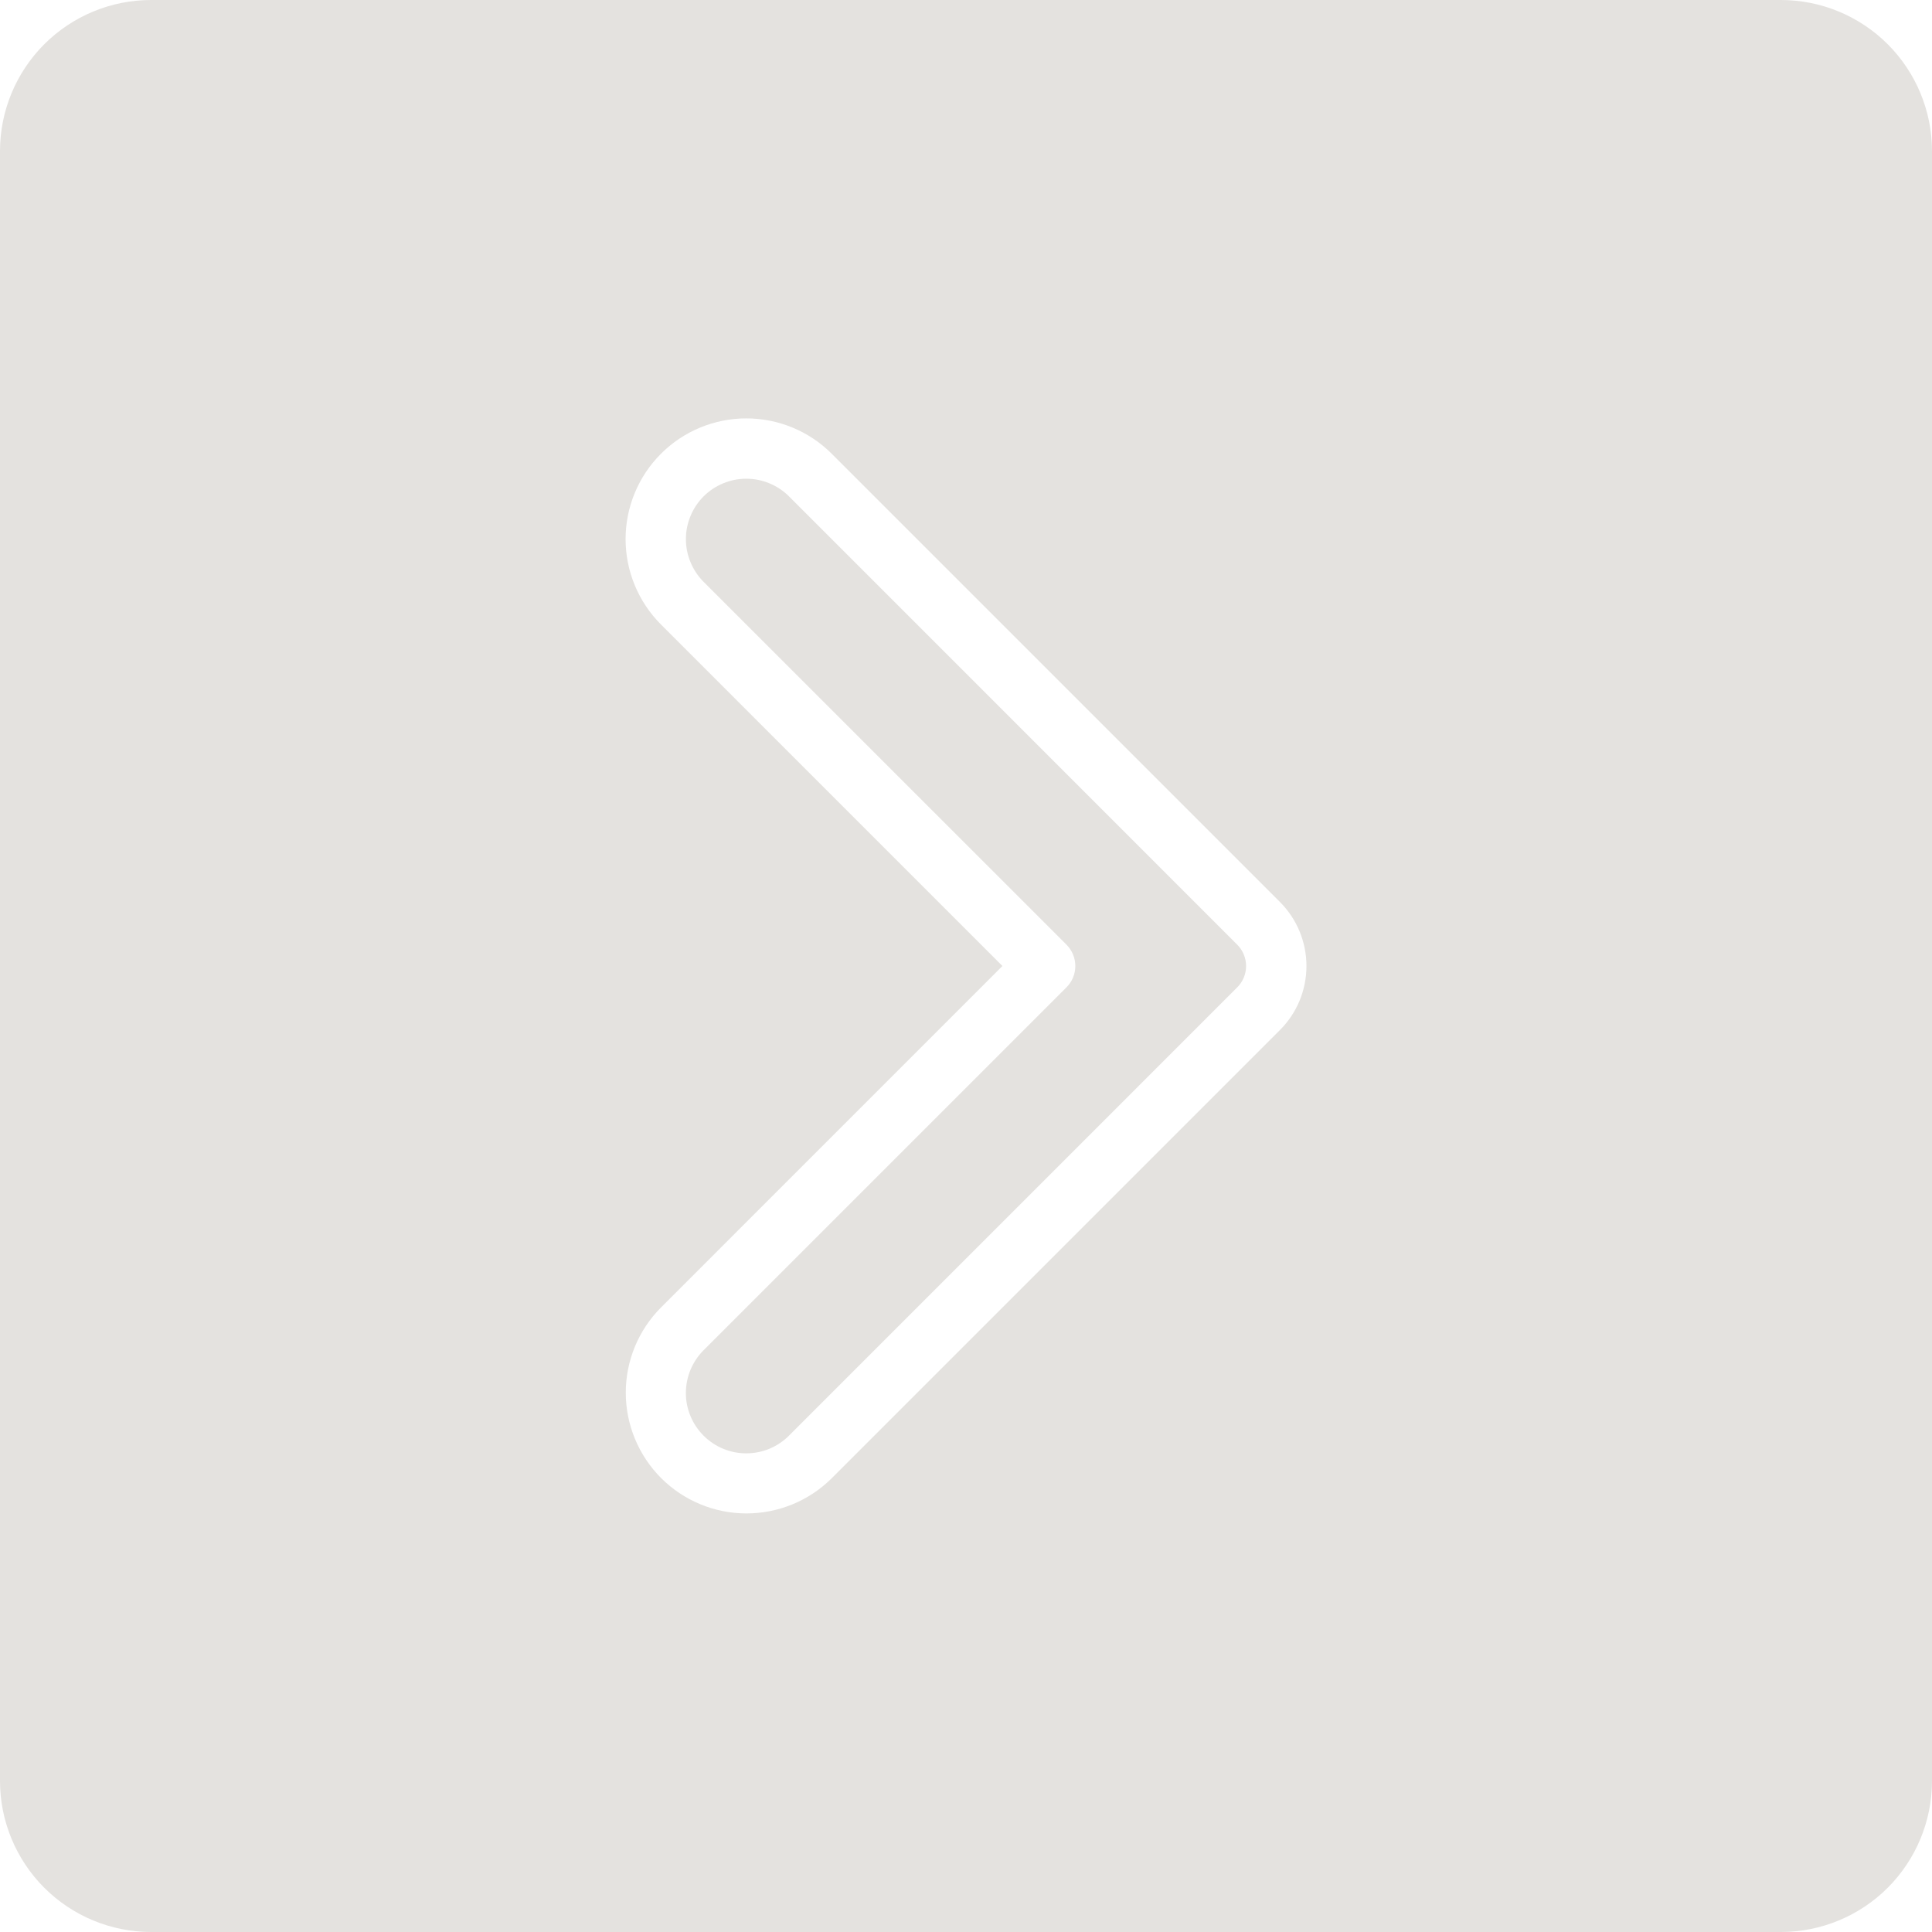
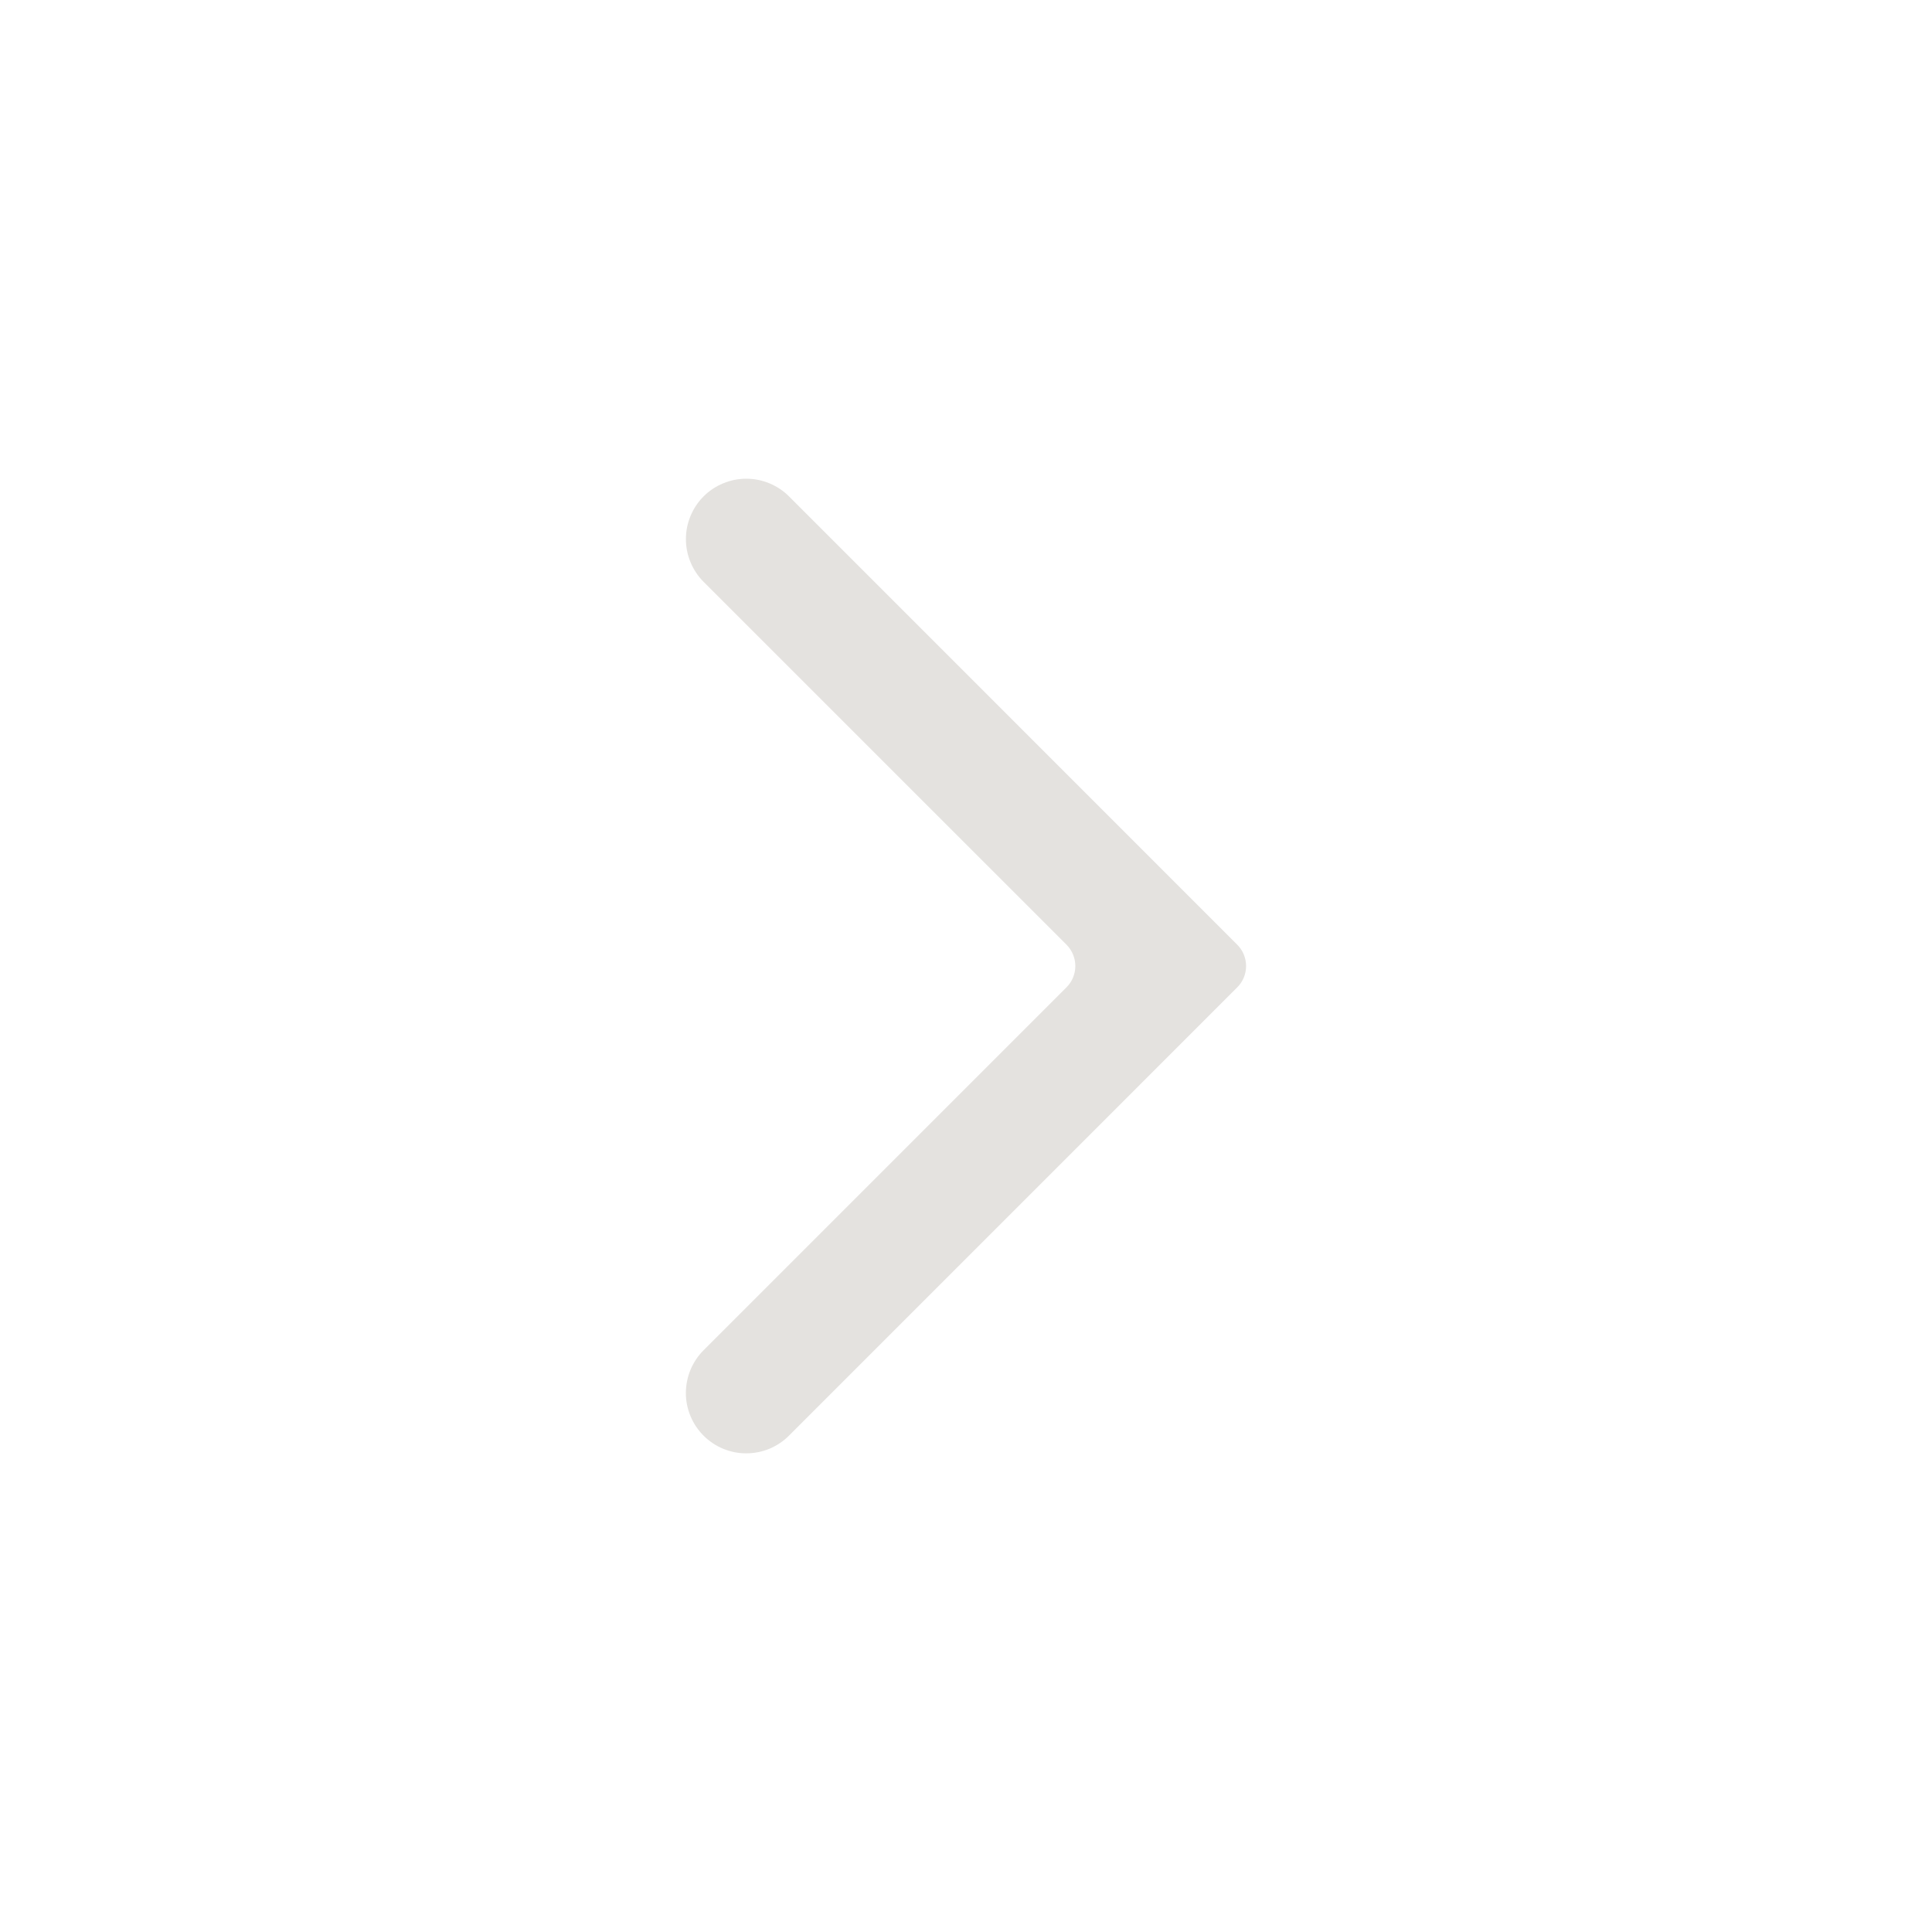
<svg xmlns="http://www.w3.org/2000/svg" width="41" height="41" viewBox="0 0 41 41" fill="none">
  <g clip-path="url(#clip0_1_229)">
    <path d="M16.744 10.534C16.625 10.415 16.483 10.321 16.328 10.257C16.172 10.192 16.006 10.159 15.838 10.159C15.669 10.159 15.503 10.192 15.347 10.257C15.192 10.321 15.05 10.415 14.931 10.534C14.812 10.653 14.718 10.795 14.654 10.95C14.589 11.106 14.556 11.272 14.556 11.441C14.556 11.609 14.589 11.775 14.654 11.931C14.718 12.086 14.812 12.228 14.931 12.347L22.632 20.047C22.692 20.107 22.739 20.178 22.771 20.255C22.803 20.333 22.82 20.416 22.82 20.5C22.82 20.585 22.803 20.668 22.771 20.746C22.739 20.823 22.692 20.894 22.632 20.953L14.931 28.654C14.812 28.773 14.718 28.915 14.653 29.07C14.589 29.226 14.556 29.392 14.555 29.561C14.555 29.729 14.588 29.896 14.653 30.051C14.717 30.207 14.812 30.348 14.931 30.467C15.05 30.586 15.191 30.681 15.347 30.745C15.502 30.809 15.669 30.843 15.837 30.842C16.006 30.842 16.172 30.809 16.328 30.745C16.483 30.68 16.625 30.585 16.744 30.466L26.256 20.953C26.316 20.894 26.363 20.823 26.395 20.746C26.427 20.668 26.444 20.585 26.444 20.501C26.444 20.416 26.427 20.333 26.395 20.256C26.363 20.178 26.316 20.107 26.256 20.048L16.744 10.534Z" fill="#E4E2DF" />
-     <path d="M37.797 0H3.203C2.354 0.001 1.54 0.339 0.939 0.939C0.339 1.54 0.001 2.354 0 3.203L0 37.797C0.001 38.646 0.339 39.46 0.939 40.061C1.54 40.661 2.354 40.999 3.203 41H37.797C38.646 40.999 39.46 40.661 40.061 40.061C40.661 39.46 40.999 38.646 41 37.797V3.203C40.999 2.354 40.661 1.54 40.061 0.939C39.46 0.339 38.646 0.001 37.797 0ZM27.162 21.859L17.649 31.372C17.168 31.85 16.517 32.118 15.839 32.117C15.161 32.117 14.51 31.847 14.03 31.367C13.551 30.887 13.281 30.237 13.28 29.558C13.279 28.88 13.547 28.229 14.026 27.748L21.273 20.5L14.026 13.252C13.546 12.771 13.276 12.12 13.276 11.44C13.276 10.761 13.546 10.11 14.027 9.629C14.507 9.149 15.159 8.879 15.838 8.879C16.517 8.879 17.169 9.148 17.649 9.628L27.162 19.141C27.341 19.32 27.482 19.532 27.579 19.765C27.675 19.998 27.725 20.248 27.725 20.5C27.725 20.753 27.675 21.003 27.579 21.236C27.482 21.469 27.341 21.681 27.162 21.859Z" fill="#E4E2DF" />
  </g>
  <defs>
    <clipPath id="clip0_1_229">
      <rect width="41" height="41" fill="white" />
    </clipPath>
  </defs>
</svg>